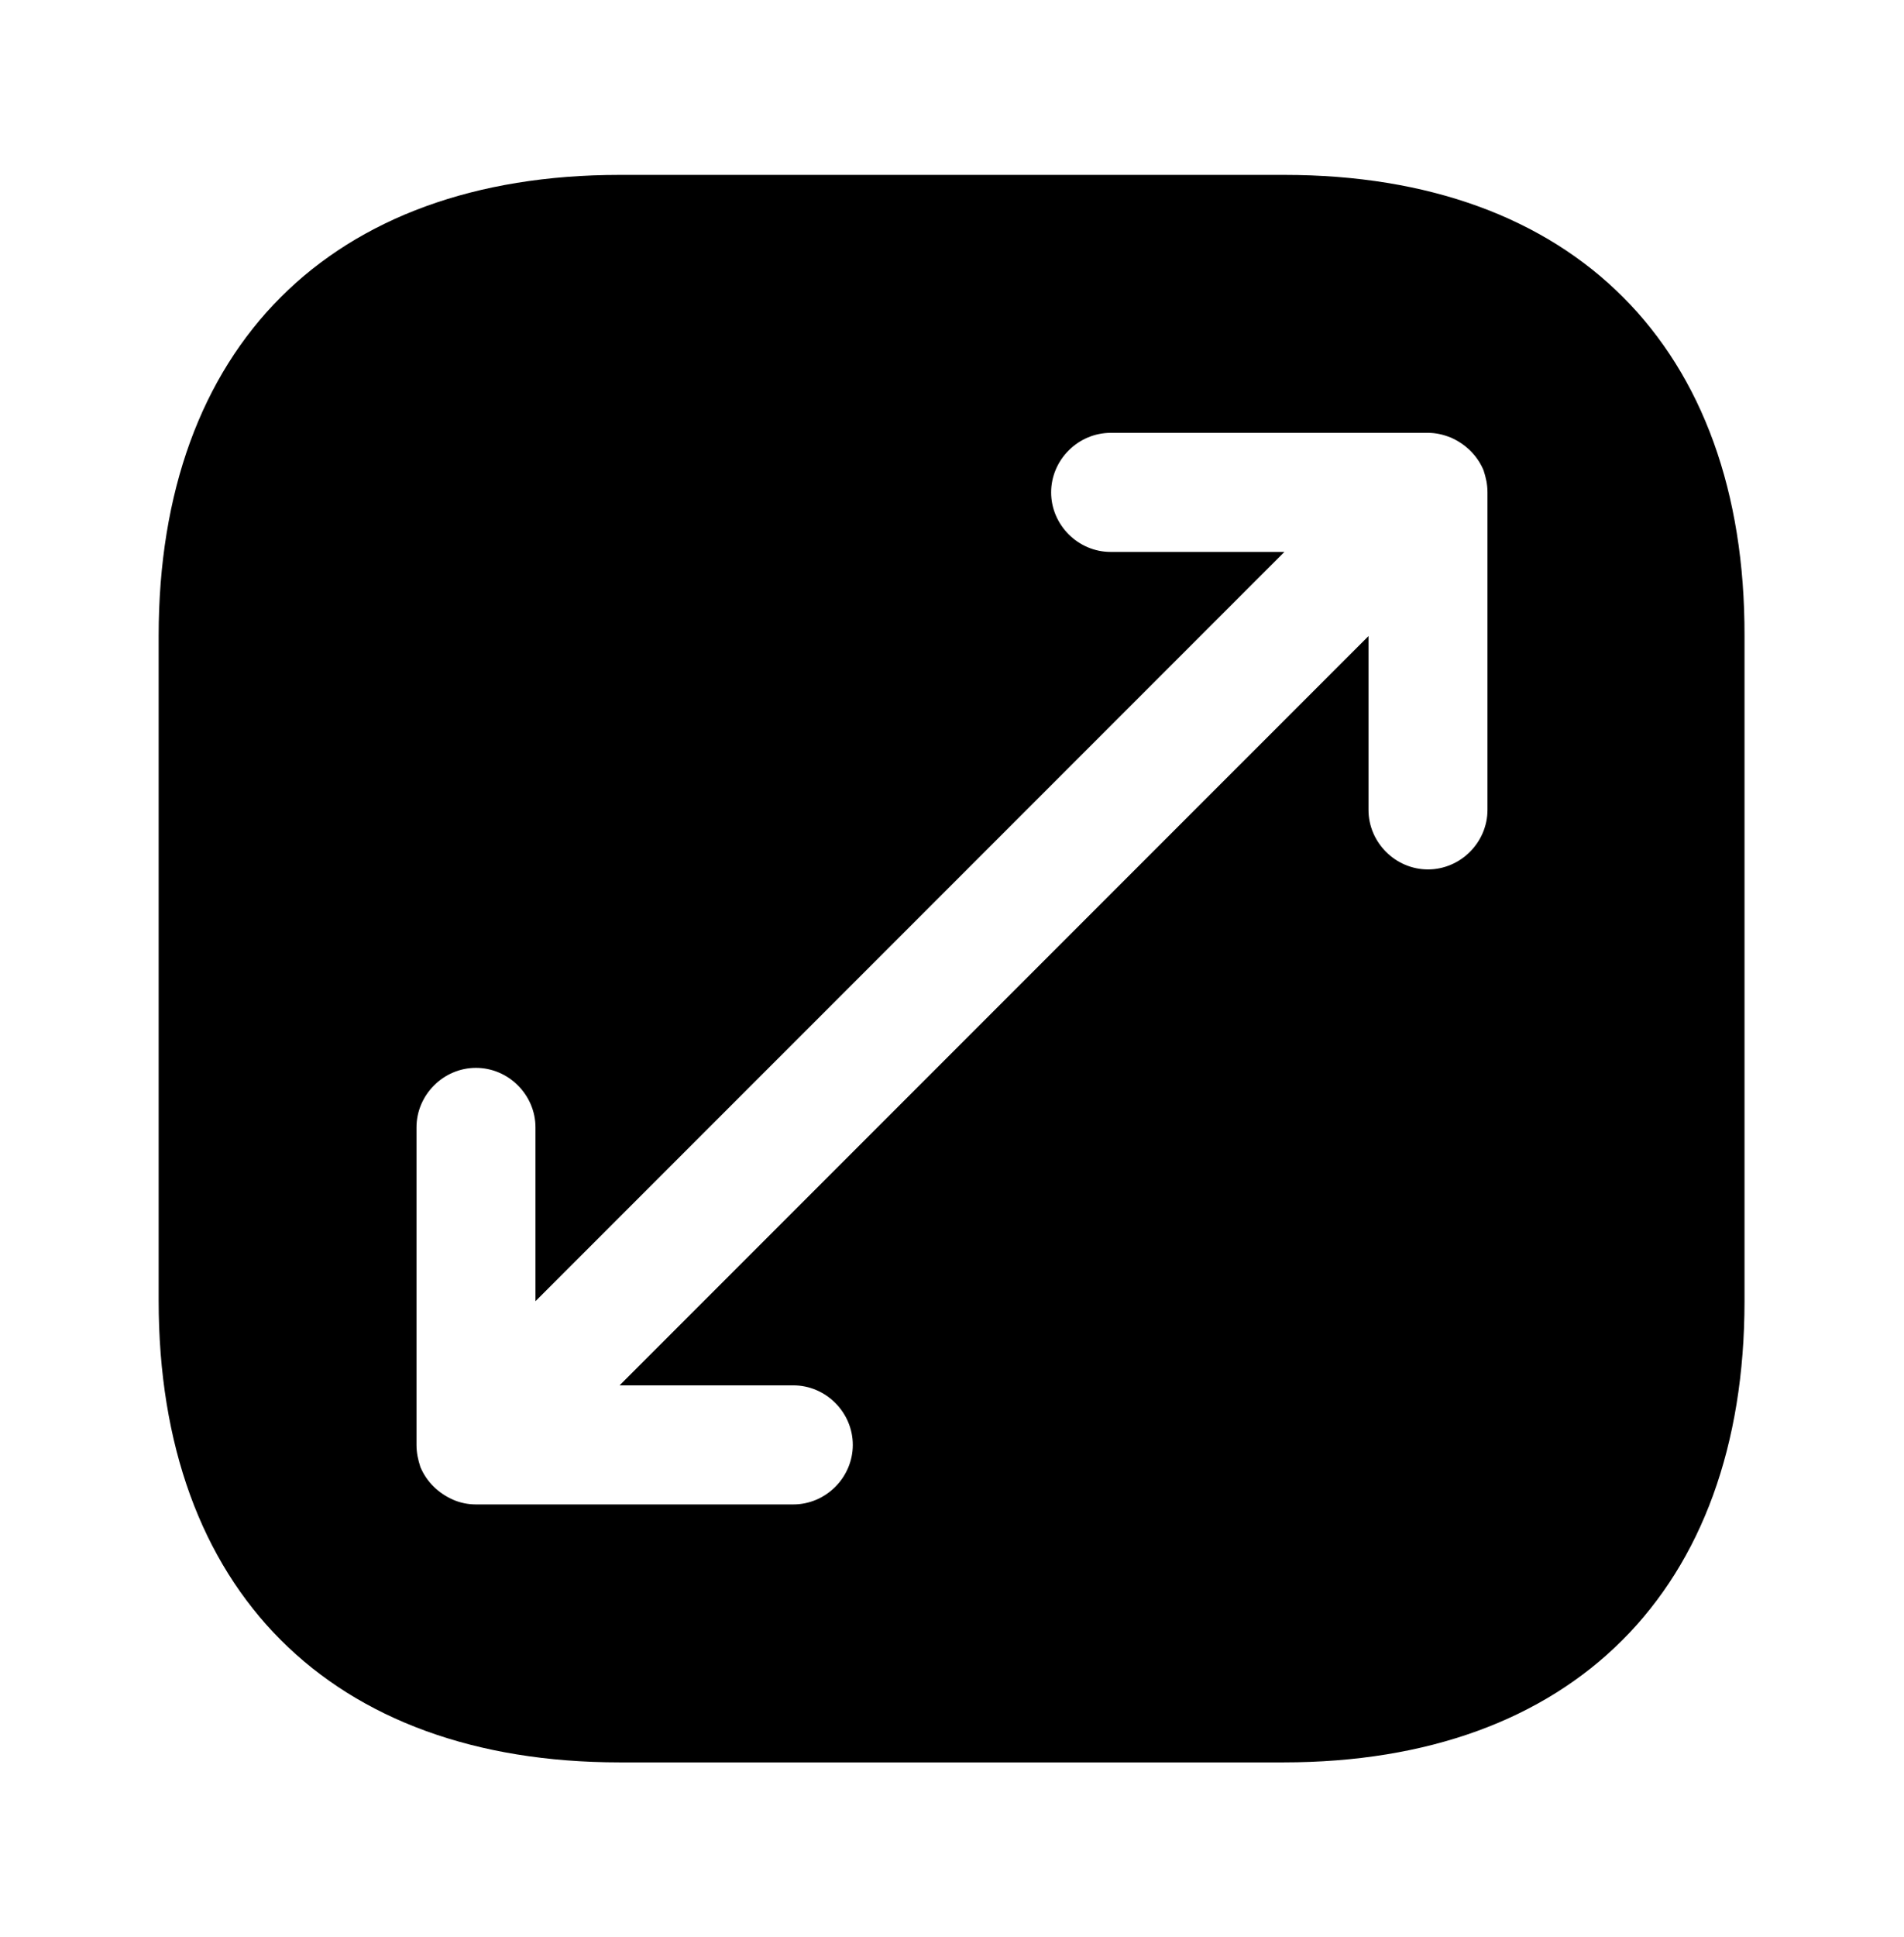
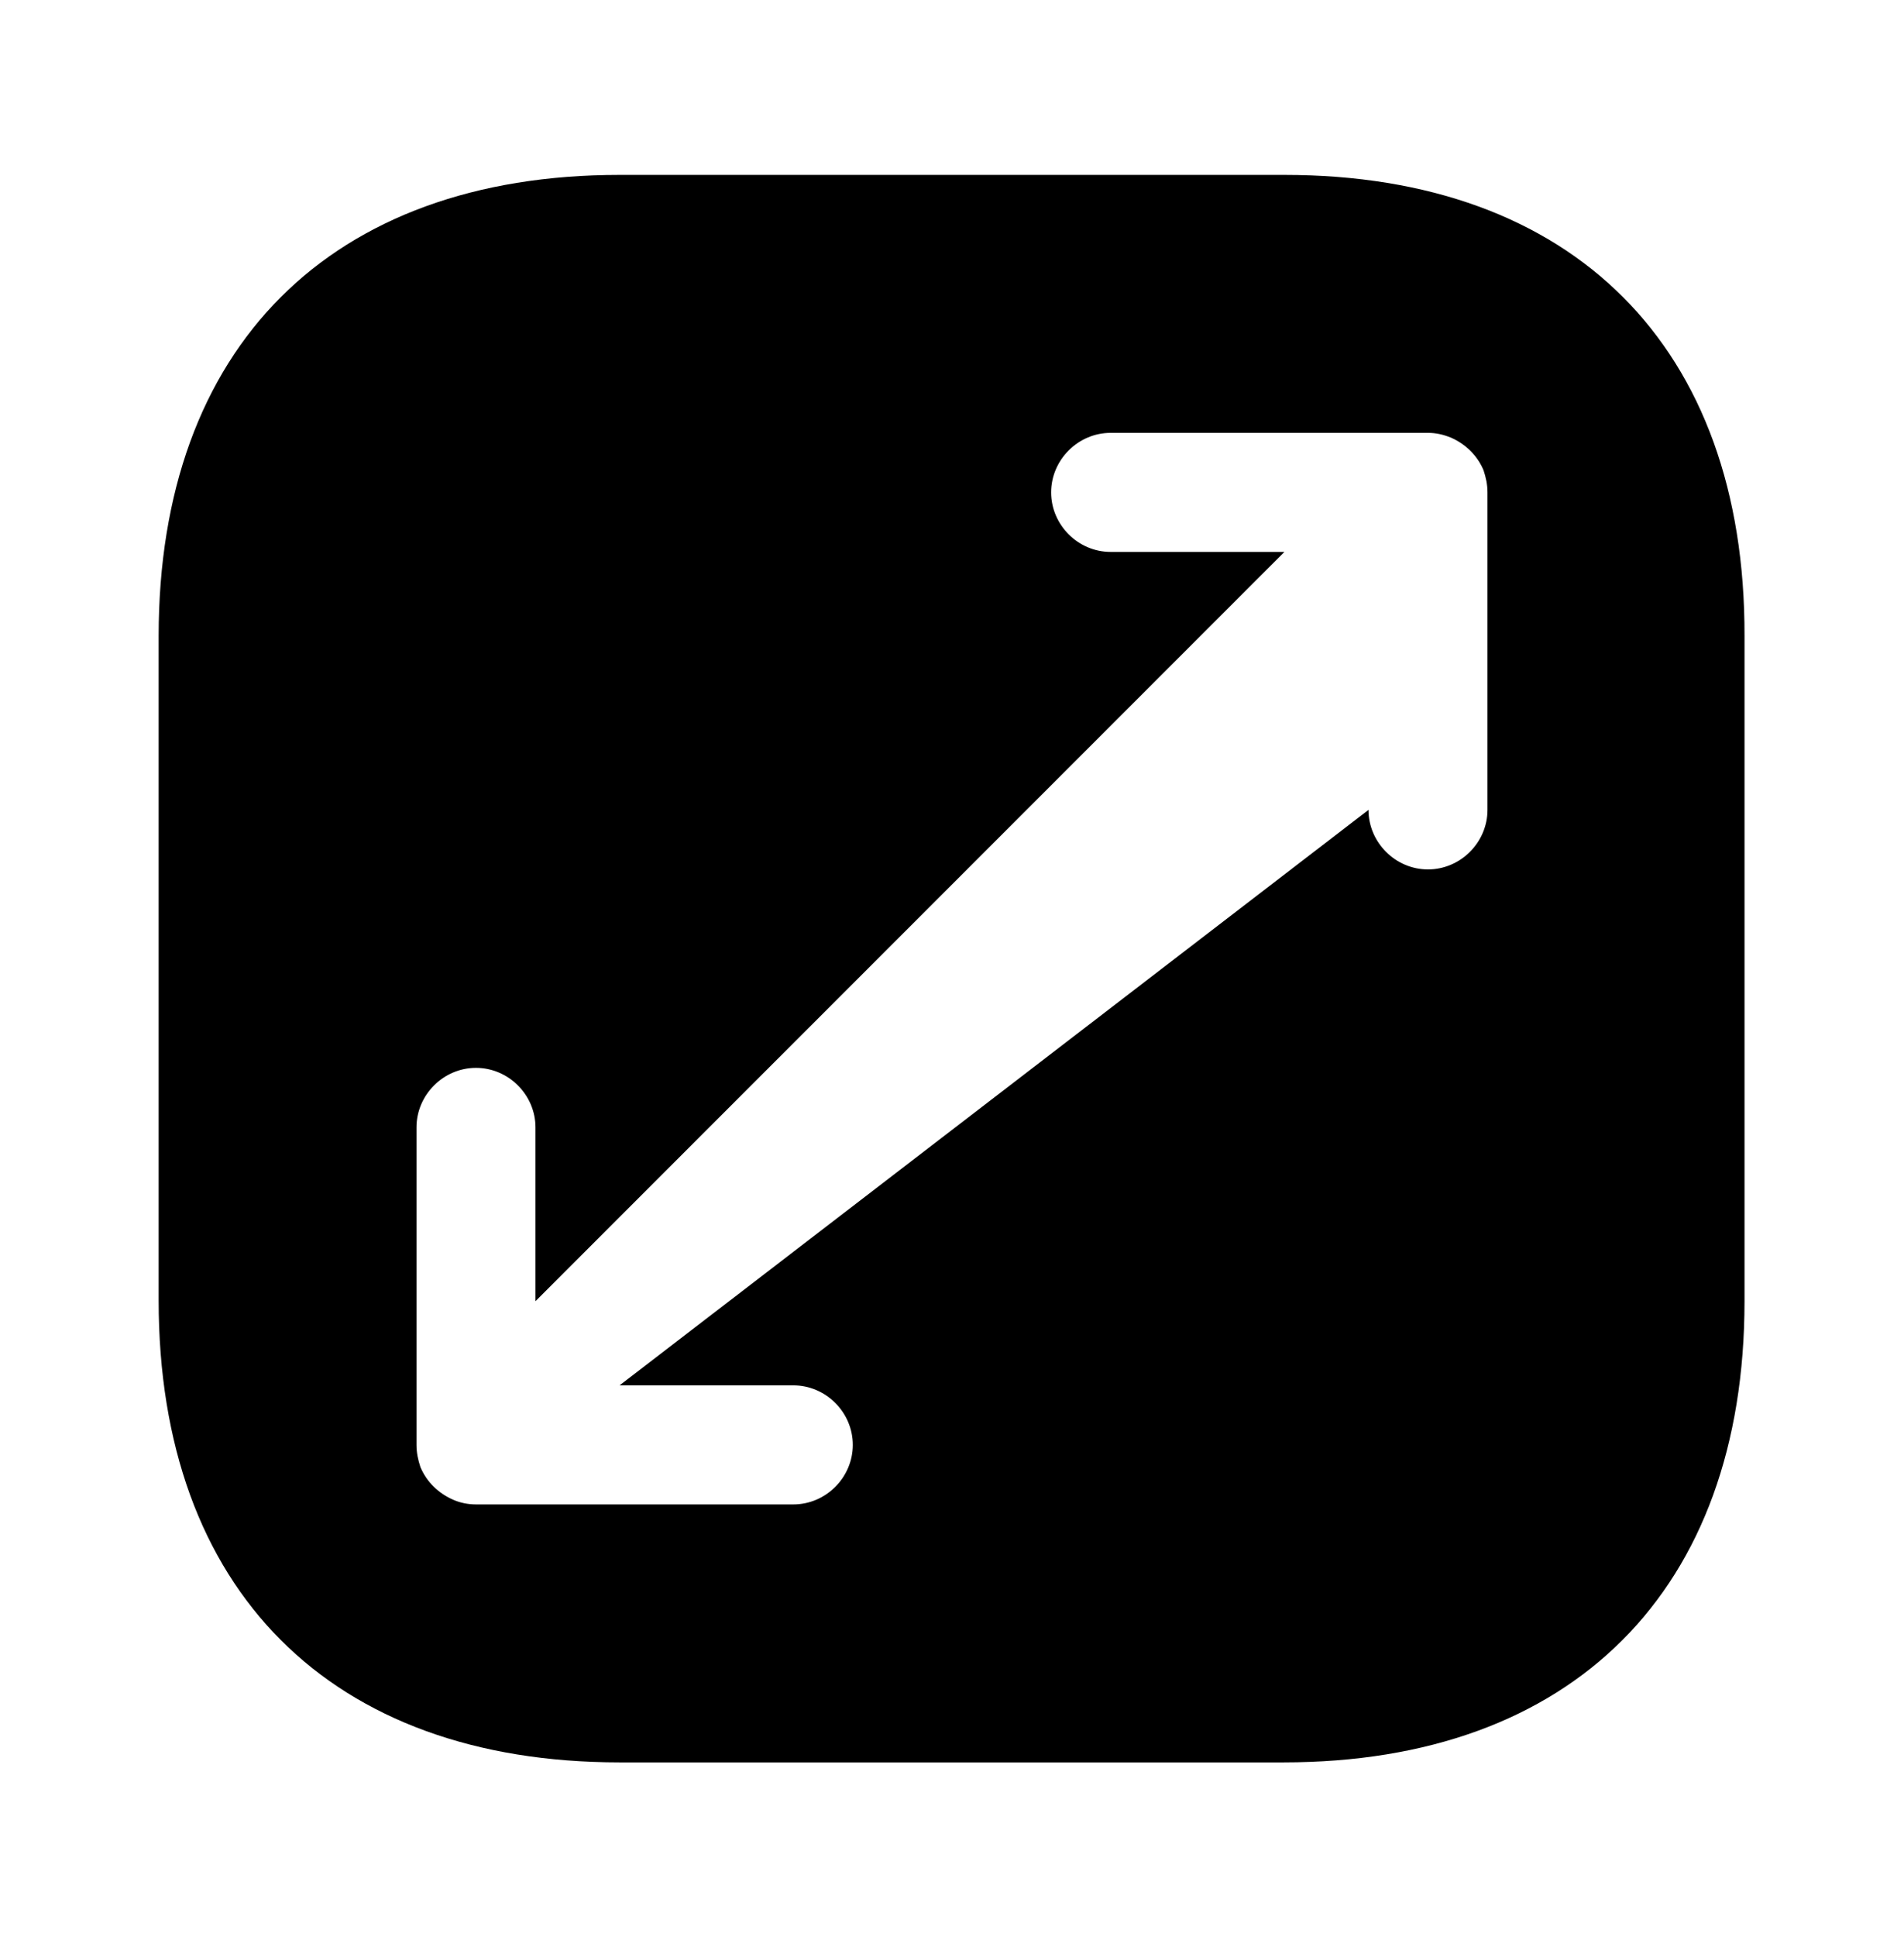
<svg xmlns="http://www.w3.org/2000/svg" width="59" height="60" viewBox="0 0 59 60" fill="none">
-   <path d="M39.8 5.417H19.199C10.251 5.417 4.916 10.751 4.916 19.7V40.276C4.916 49.249 10.251 54.583 19.199 54.583H39.775C48.724 54.583 54.058 49.249 54.058 40.3V19.7C54.083 10.751 48.748 5.417 39.8 5.417ZM46.093 25.083C46.093 26.091 45.257 26.927 44.249 26.927C43.241 26.927 42.406 26.091 42.406 25.083V19.7L19.199 42.906H24.583C25.591 42.906 26.426 43.742 26.426 44.75C26.426 45.758 25.591 46.594 24.583 46.594H14.749C14.504 46.594 14.258 46.545 14.036 46.446C13.594 46.25 13.225 45.906 13.028 45.438C12.955 45.217 12.906 44.996 12.906 44.75V34.917C12.906 33.909 13.741 33.073 14.749 33.073C15.757 33.073 16.593 33.909 16.593 34.917V40.3L39.8 17.094H34.416C33.408 17.094 32.572 16.258 32.572 15.25C32.572 14.242 33.408 13.406 34.416 13.406H44.249C44.495 13.406 44.716 13.456 44.962 13.554C45.405 13.751 45.773 14.095 45.97 14.562C46.044 14.783 46.093 15.004 46.093 15.25V25.083Z" fill="black" />
+   <path d="M39.8 5.417H19.199C10.251 5.417 4.916 10.751 4.916 19.7V40.276C4.916 49.249 10.251 54.583 19.199 54.583H39.775C48.724 54.583 54.058 49.249 54.058 40.3V19.7C54.083 10.751 48.748 5.417 39.8 5.417ZM46.093 25.083C46.093 26.091 45.257 26.927 44.249 26.927C43.241 26.927 42.406 26.091 42.406 25.083L19.199 42.906H24.583C25.591 42.906 26.426 43.742 26.426 44.75C26.426 45.758 25.591 46.594 24.583 46.594H14.749C14.504 46.594 14.258 46.545 14.036 46.446C13.594 46.25 13.225 45.906 13.028 45.438C12.955 45.217 12.906 44.996 12.906 44.75V34.917C12.906 33.909 13.741 33.073 14.749 33.073C15.757 33.073 16.593 33.909 16.593 34.917V40.3L39.8 17.094H34.416C33.408 17.094 32.572 16.258 32.572 15.25C32.572 14.242 33.408 13.406 34.416 13.406H44.249C44.495 13.406 44.716 13.456 44.962 13.554C45.405 13.751 45.773 14.095 45.97 14.562C46.044 14.783 46.093 15.004 46.093 15.25V25.083Z" fill="black" />
</svg>